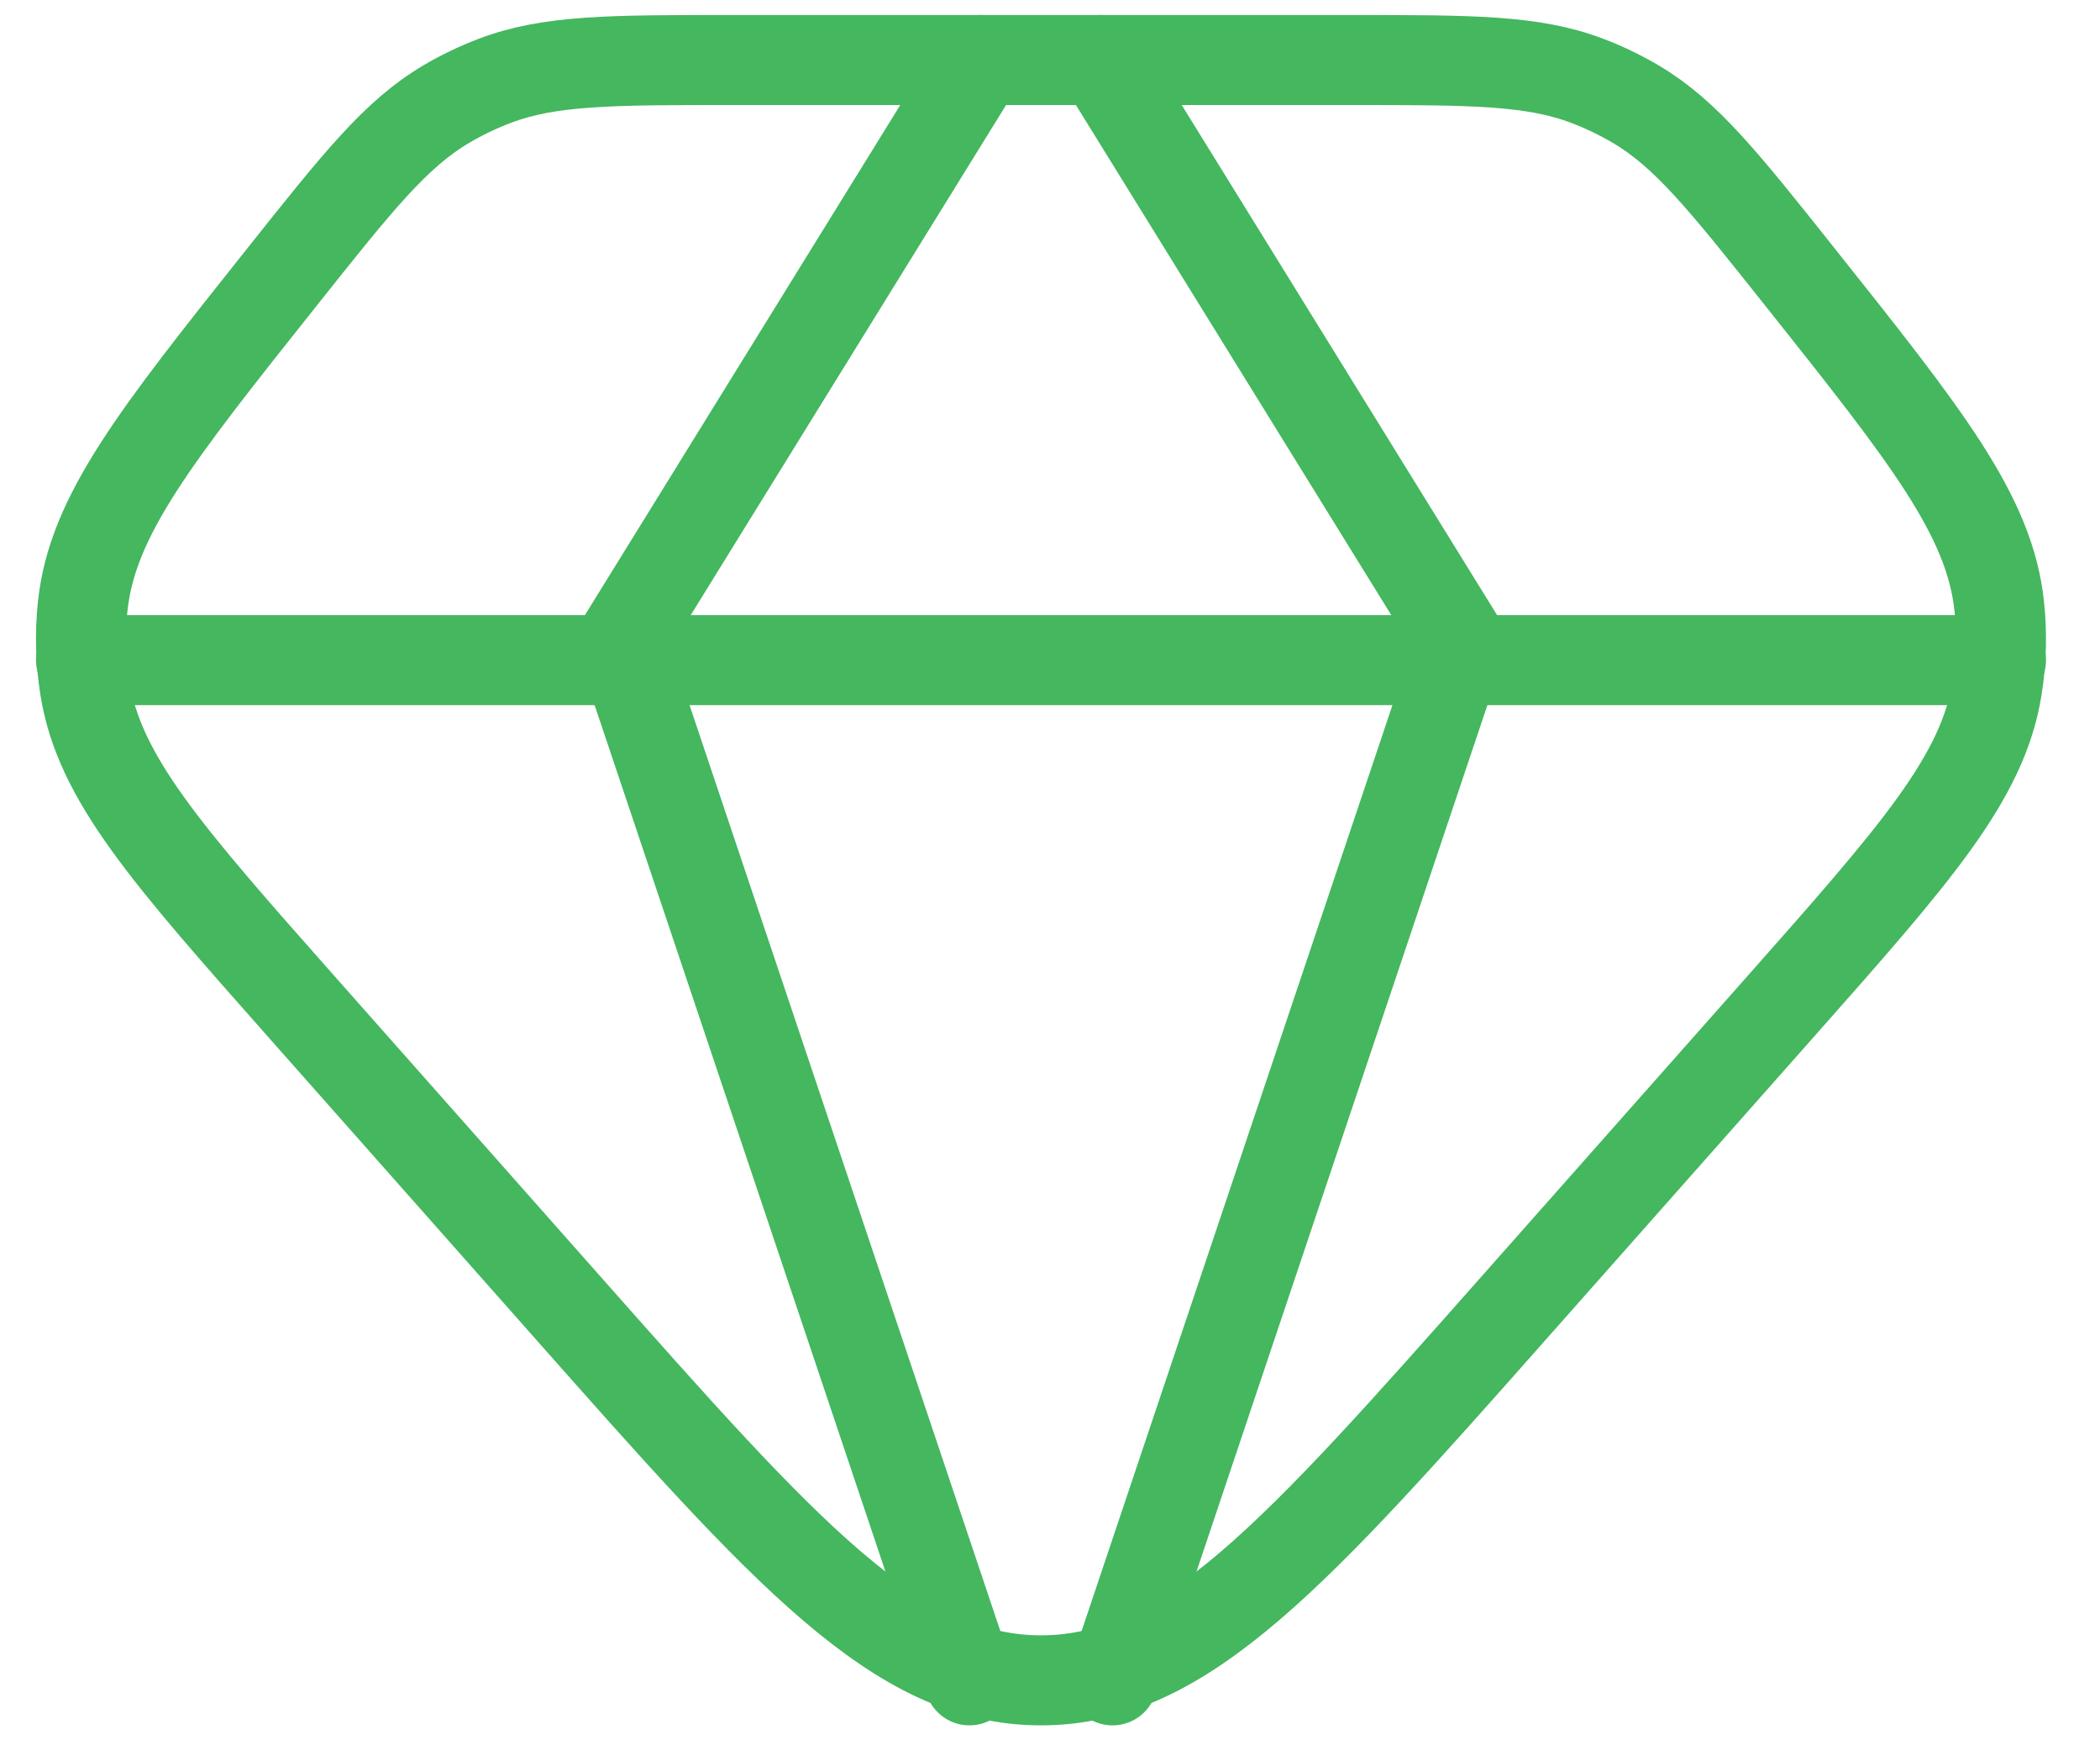
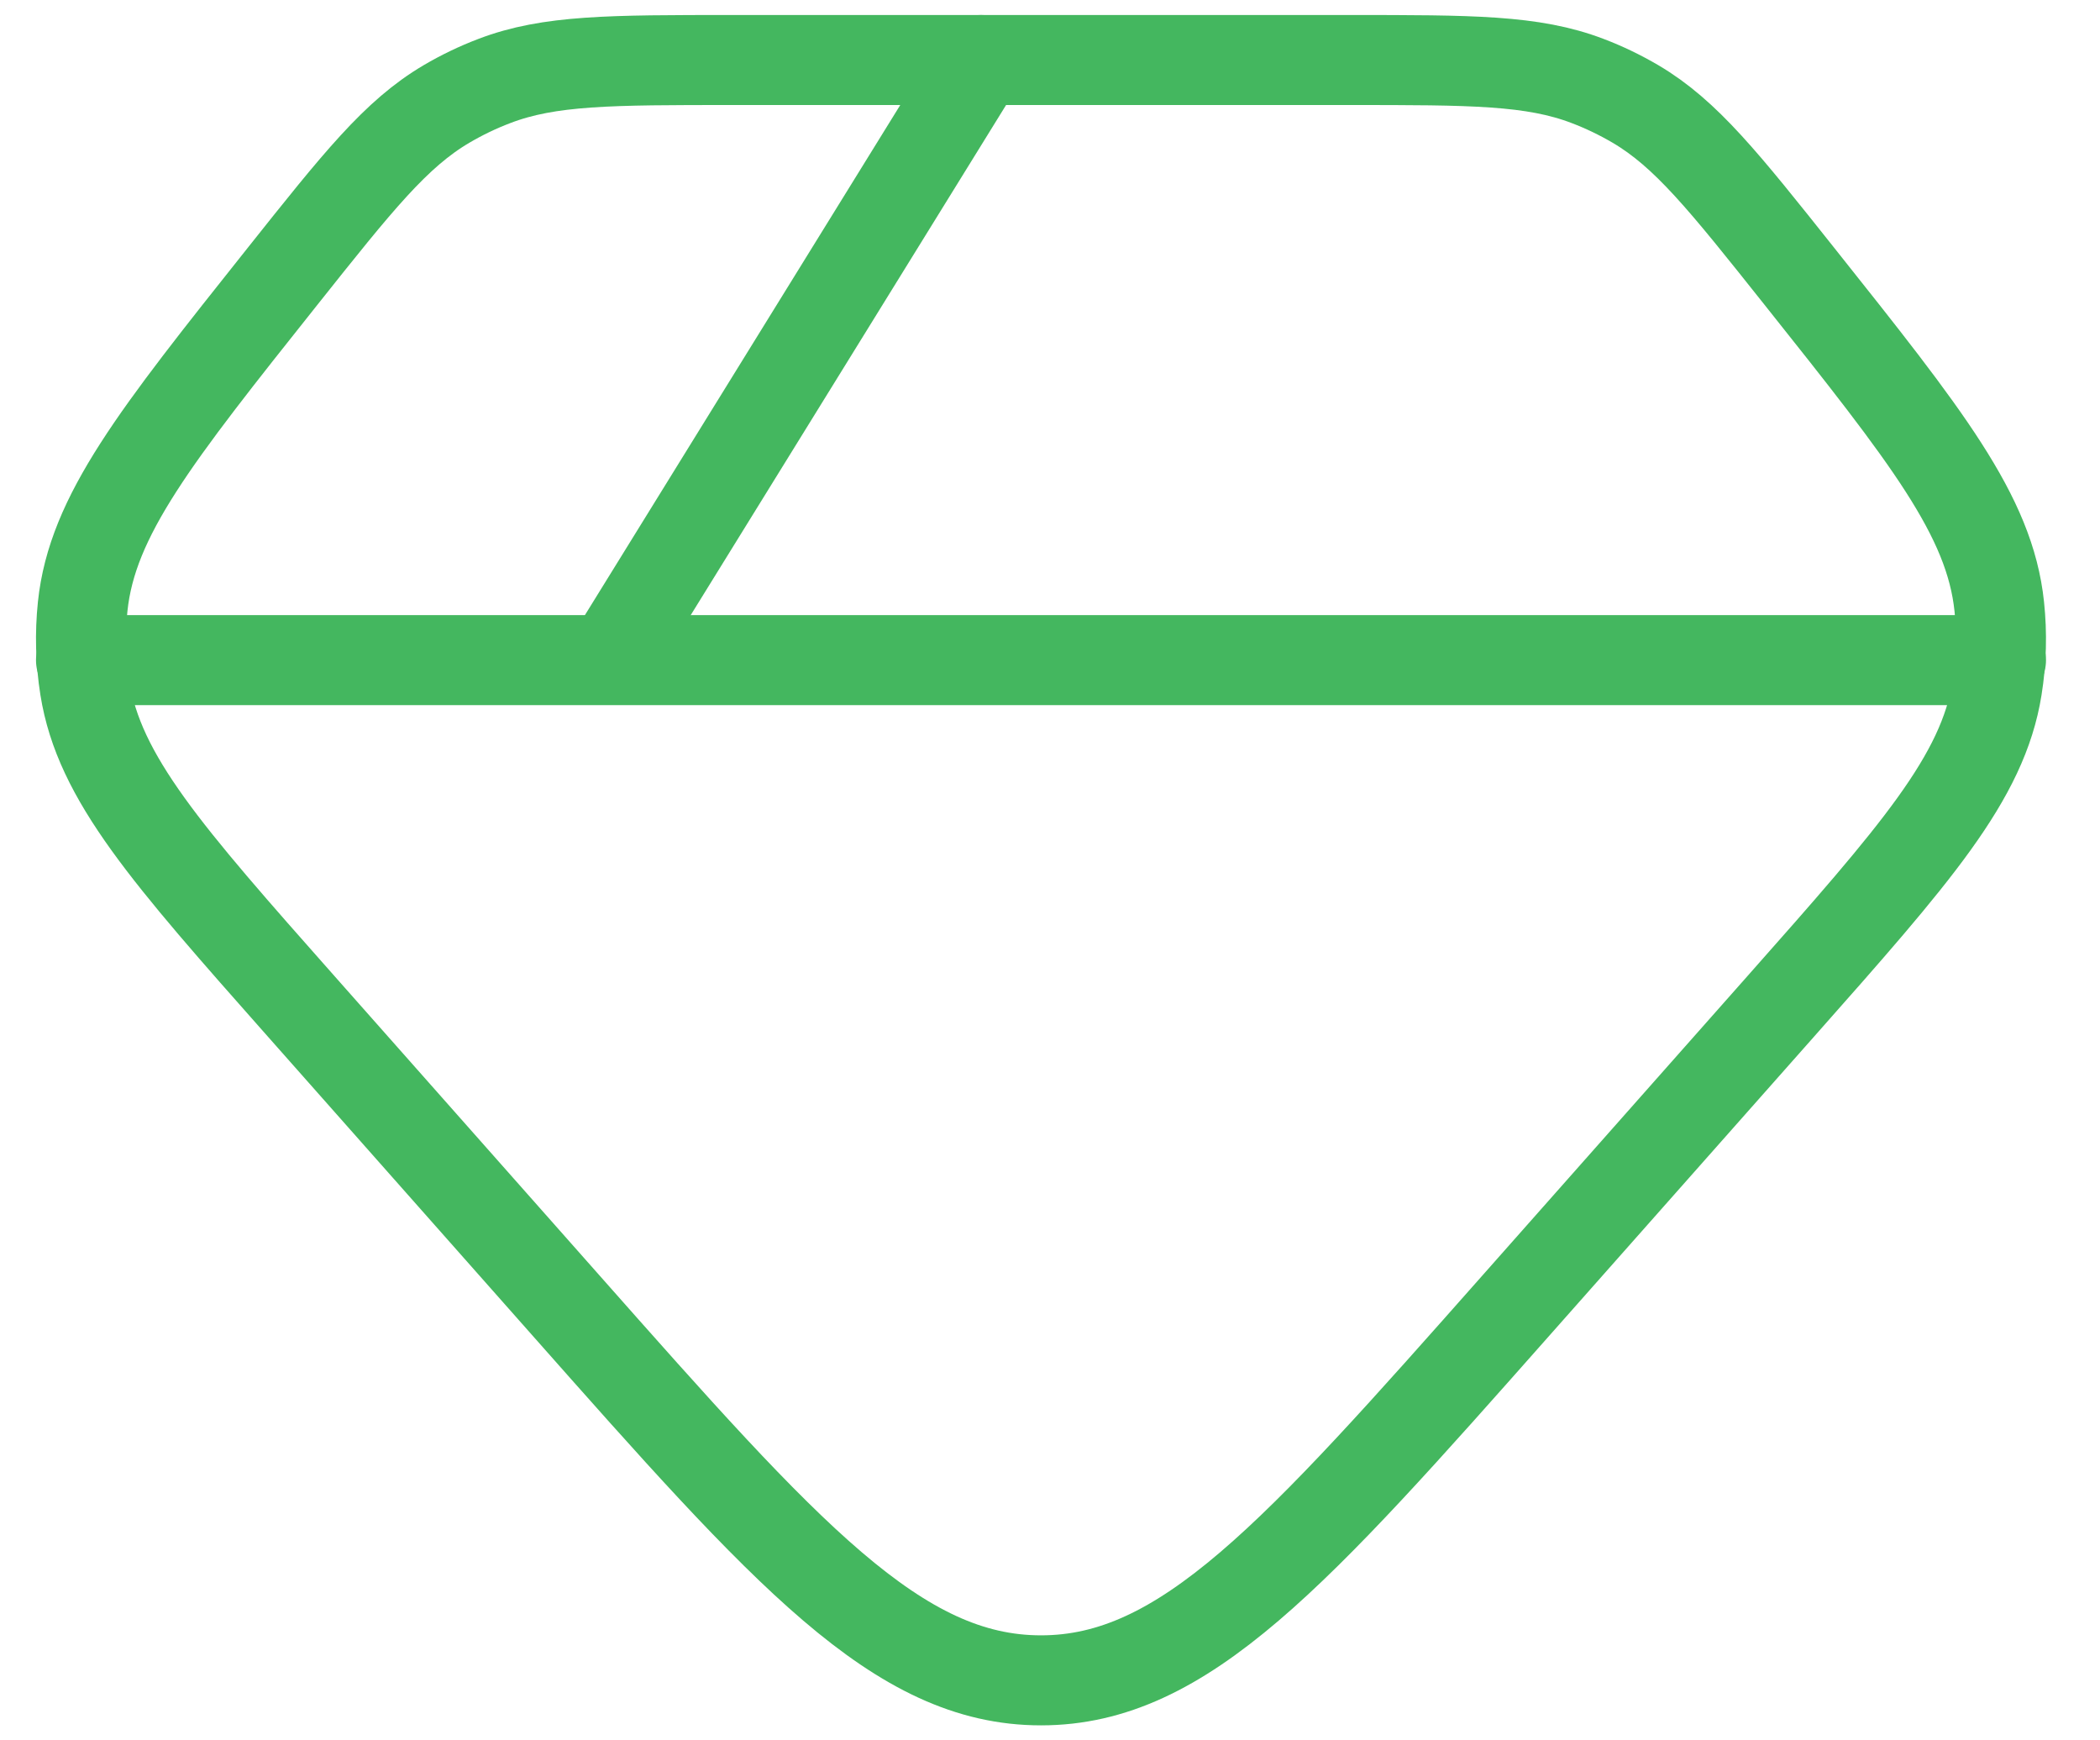
<svg xmlns="http://www.w3.org/2000/svg" width="35" height="29" viewBox="0 0 35 29" fill="none">
  <path d="M22.488 1H12.211C10.173 1 9.154 1 8.241 1.349C7.964 1.454 7.696 1.583 7.441 1.733C6.599 2.229 5.967 3.023 4.704 4.611C2.592 7.265 1.536 8.592 1.378 10.105C1.331 10.557 1.343 11.013 1.414 11.462C1.652 12.965 2.776 14.235 5.025 16.775L9.423 21.742C13.116 25.914 14.962 28 17.35 28C19.737 28 21.583 25.914 25.276 21.742L29.674 16.775C31.923 14.235 33.047 12.965 33.285 11.462C33.357 11.013 33.369 10.557 33.321 10.105C33.163 8.592 32.107 7.265 29.995 4.611C28.732 3.023 28.1 2.229 27.259 1.733C27.003 1.583 26.736 1.454 26.459 1.349C25.545 1 24.526 1 22.488 1Z" stroke="#44B75F" stroke-width="1.5" />
  <path d="M1.35 11H33.35" stroke="#44B75F" stroke-width="1.5" stroke-linecap="round" stroke-linejoin="round" />
-   <path d="M16.35 1L10.35 10.703L16.157 28" stroke="#44B75F" stroke-width="1.5" stroke-linecap="round" stroke-linejoin="round" />
-   <path d="M18.35 1L24.35 10.703L18.542 28" stroke="#44B75F" stroke-width="1.5" stroke-linecap="round" stroke-linejoin="round" />
+   <path d="M16.35 1L10.35 10.703" stroke="#44B75F" stroke-width="1.5" stroke-linecap="round" stroke-linejoin="round" />
</svg>